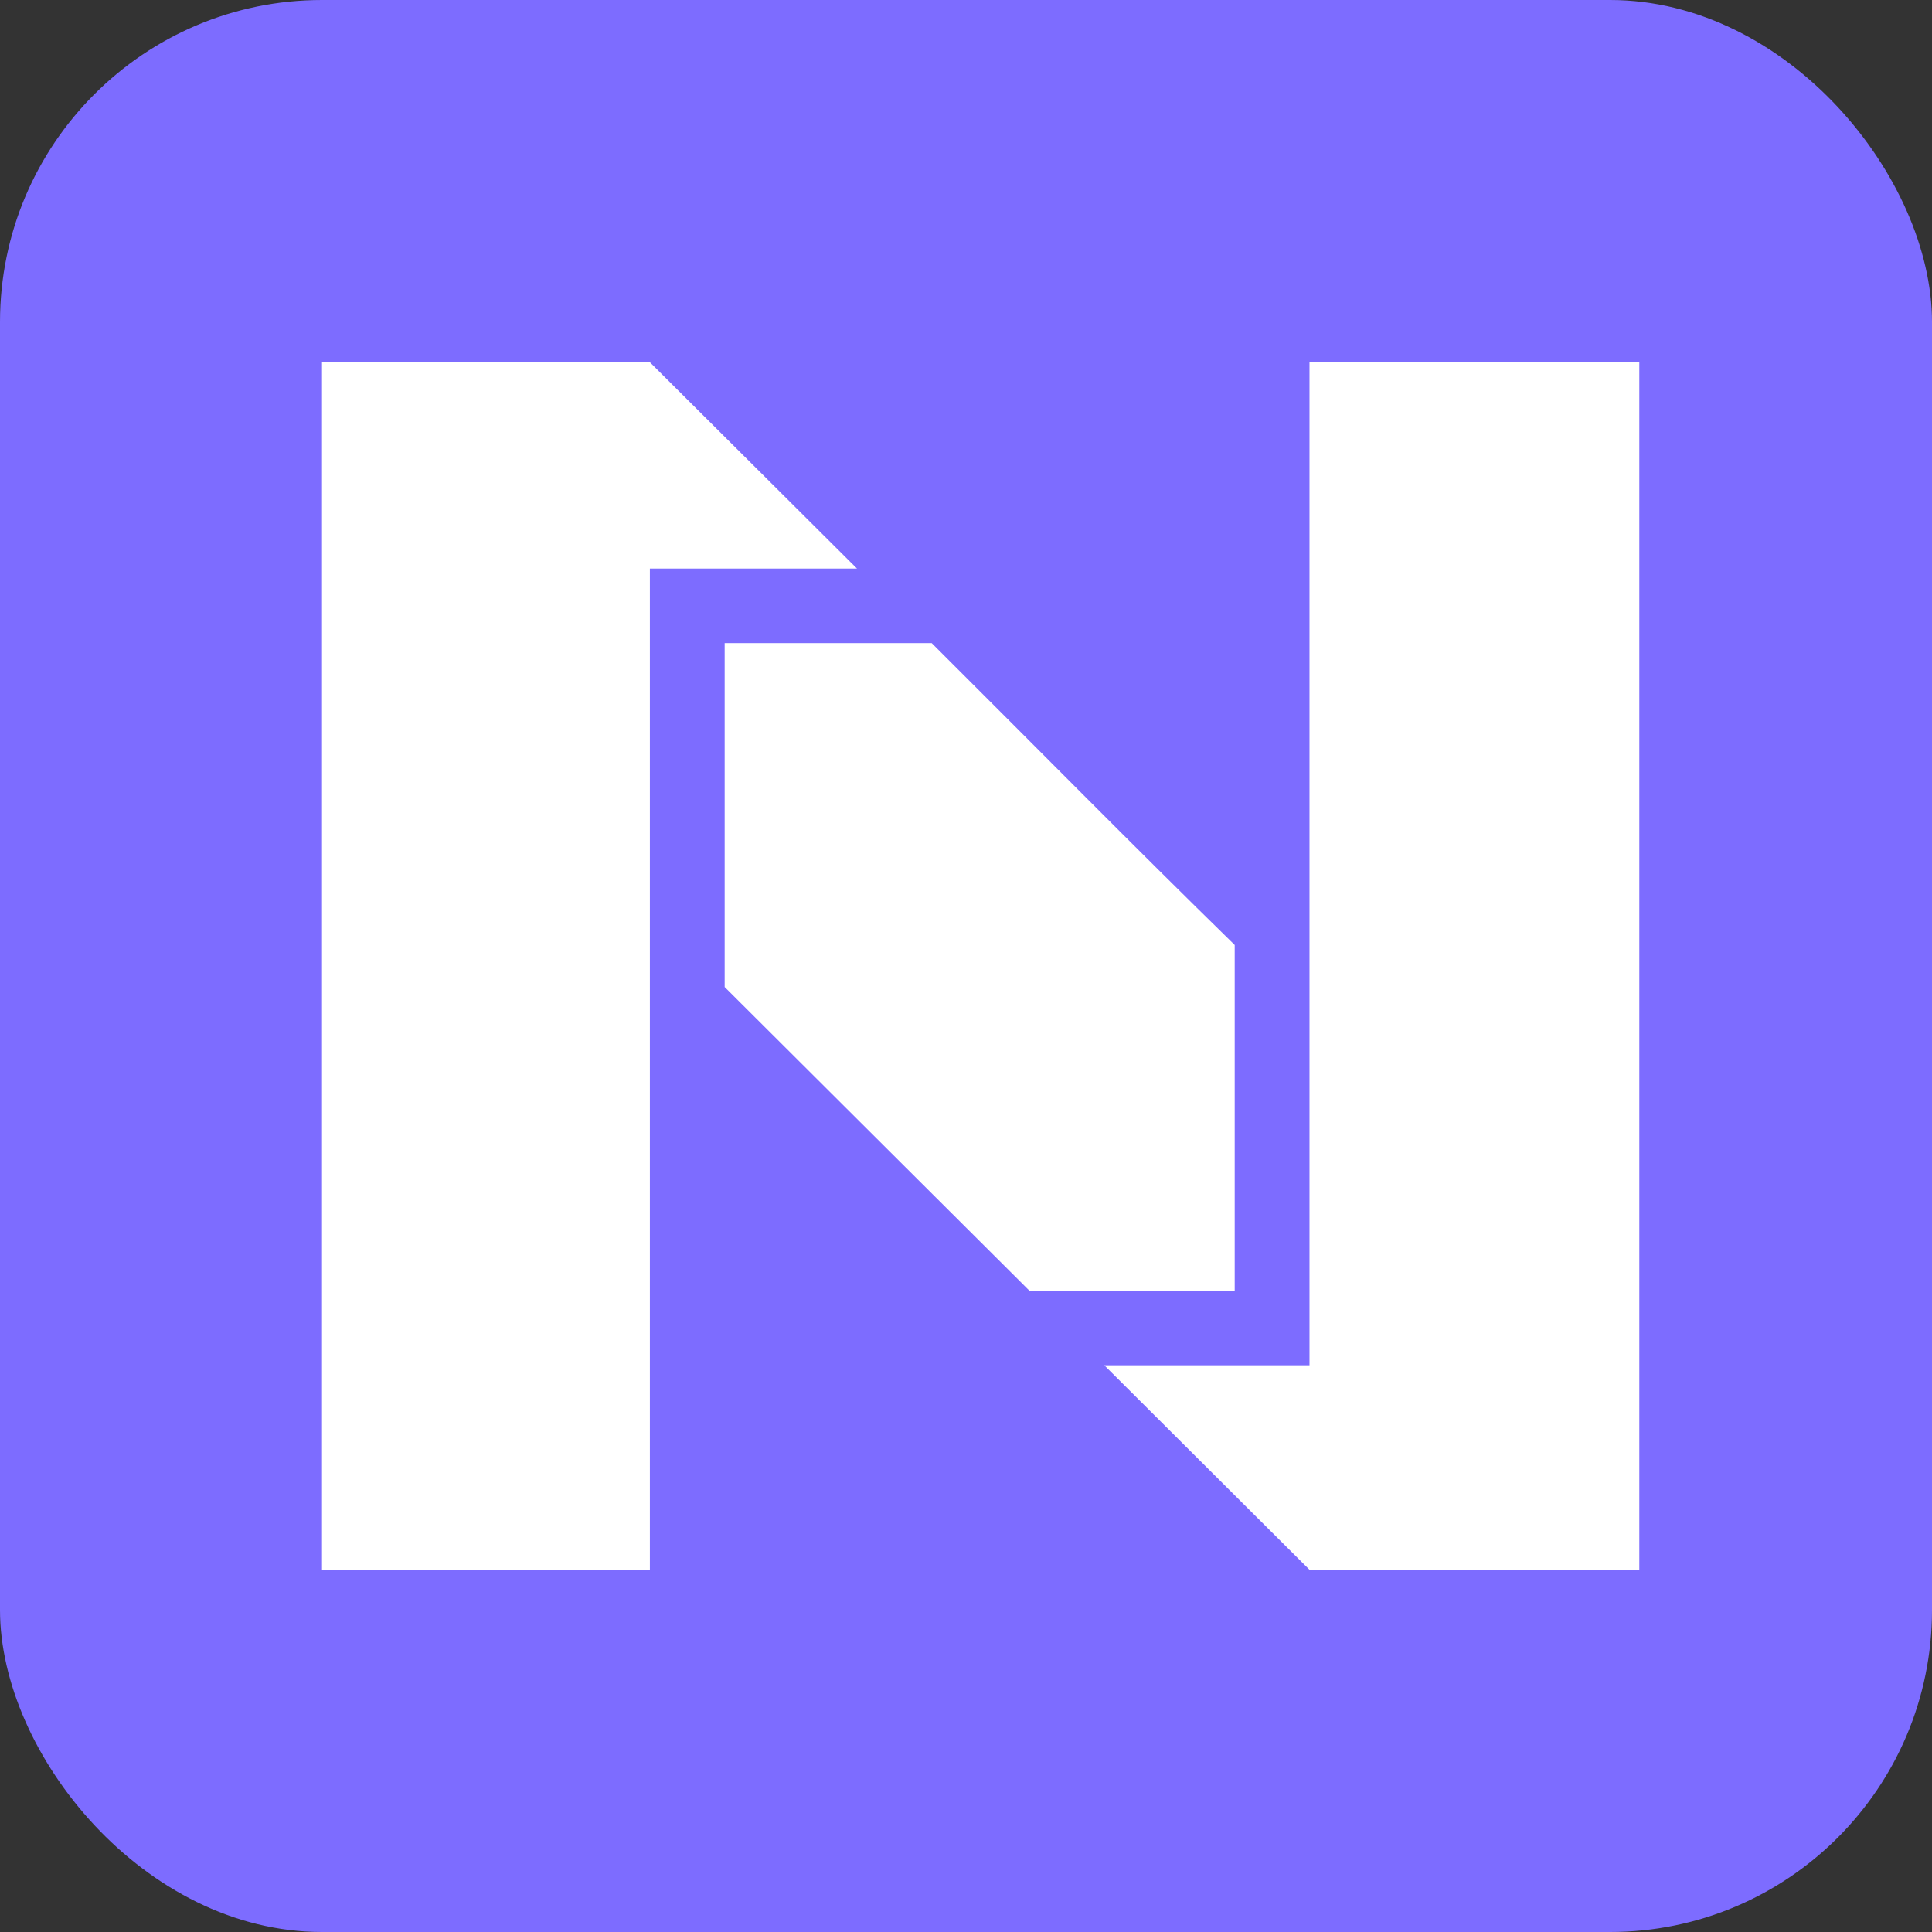
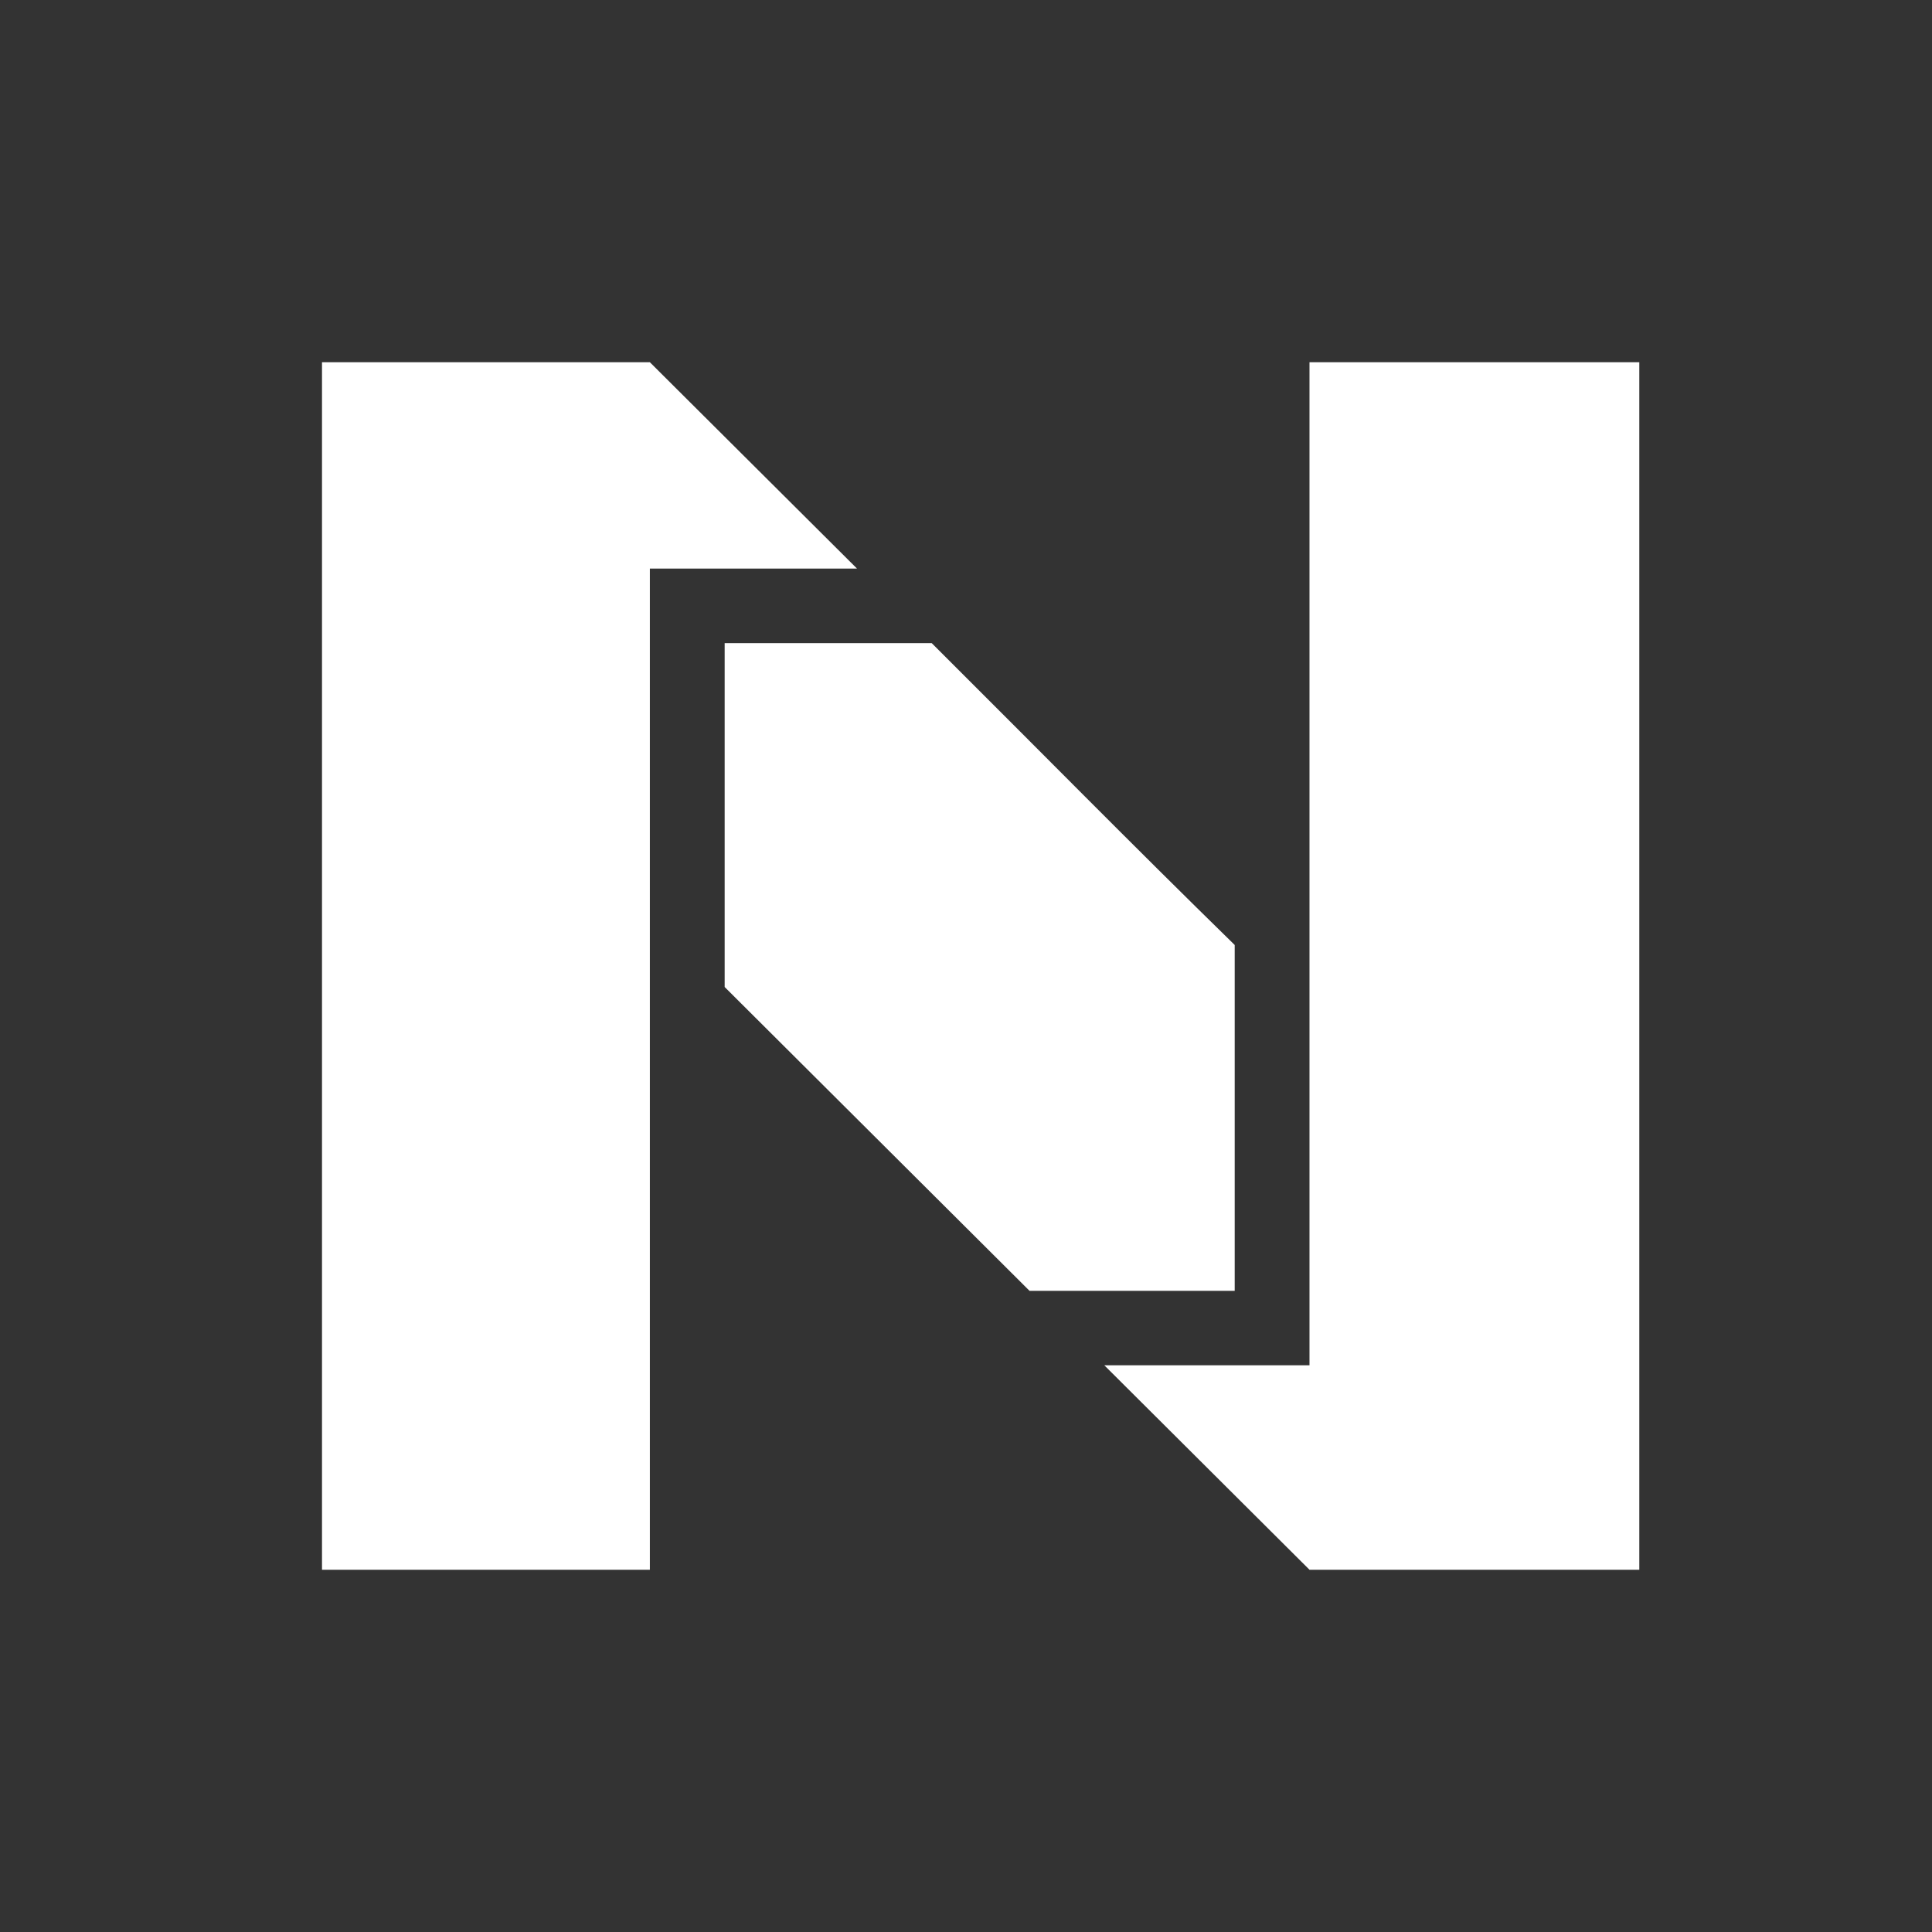
<svg xmlns="http://www.w3.org/2000/svg" width="24" height="24" viewBox="0 0 24 24" fill="none">
  <rect x="0" y="0" width="24" height="24" fill="#333333" stroke="none" />
-   <rect width="24" height="24" rx="4" fill="#7D6CFF" />
  <path fill-rule="evenodd" clip-rule="evenodd" d="M8.073 19.5H4V4.5H8.073L10.646 7.063H8.073C8.073 11.193 8.073 15.347 8.073 19.5ZM11.574 7.989H9.002V12.261C10.264 13.519 11.527 14.777 12.789 16.035H15.338V11.739C14.075 10.505 12.837 9.247 11.574 7.989ZM13.718 16.96H16.267C16.267 12.807 16.267 8.654 16.267 4.5H20.364V19.5H16.267L13.718 16.96Z" fill="white" />
</svg>